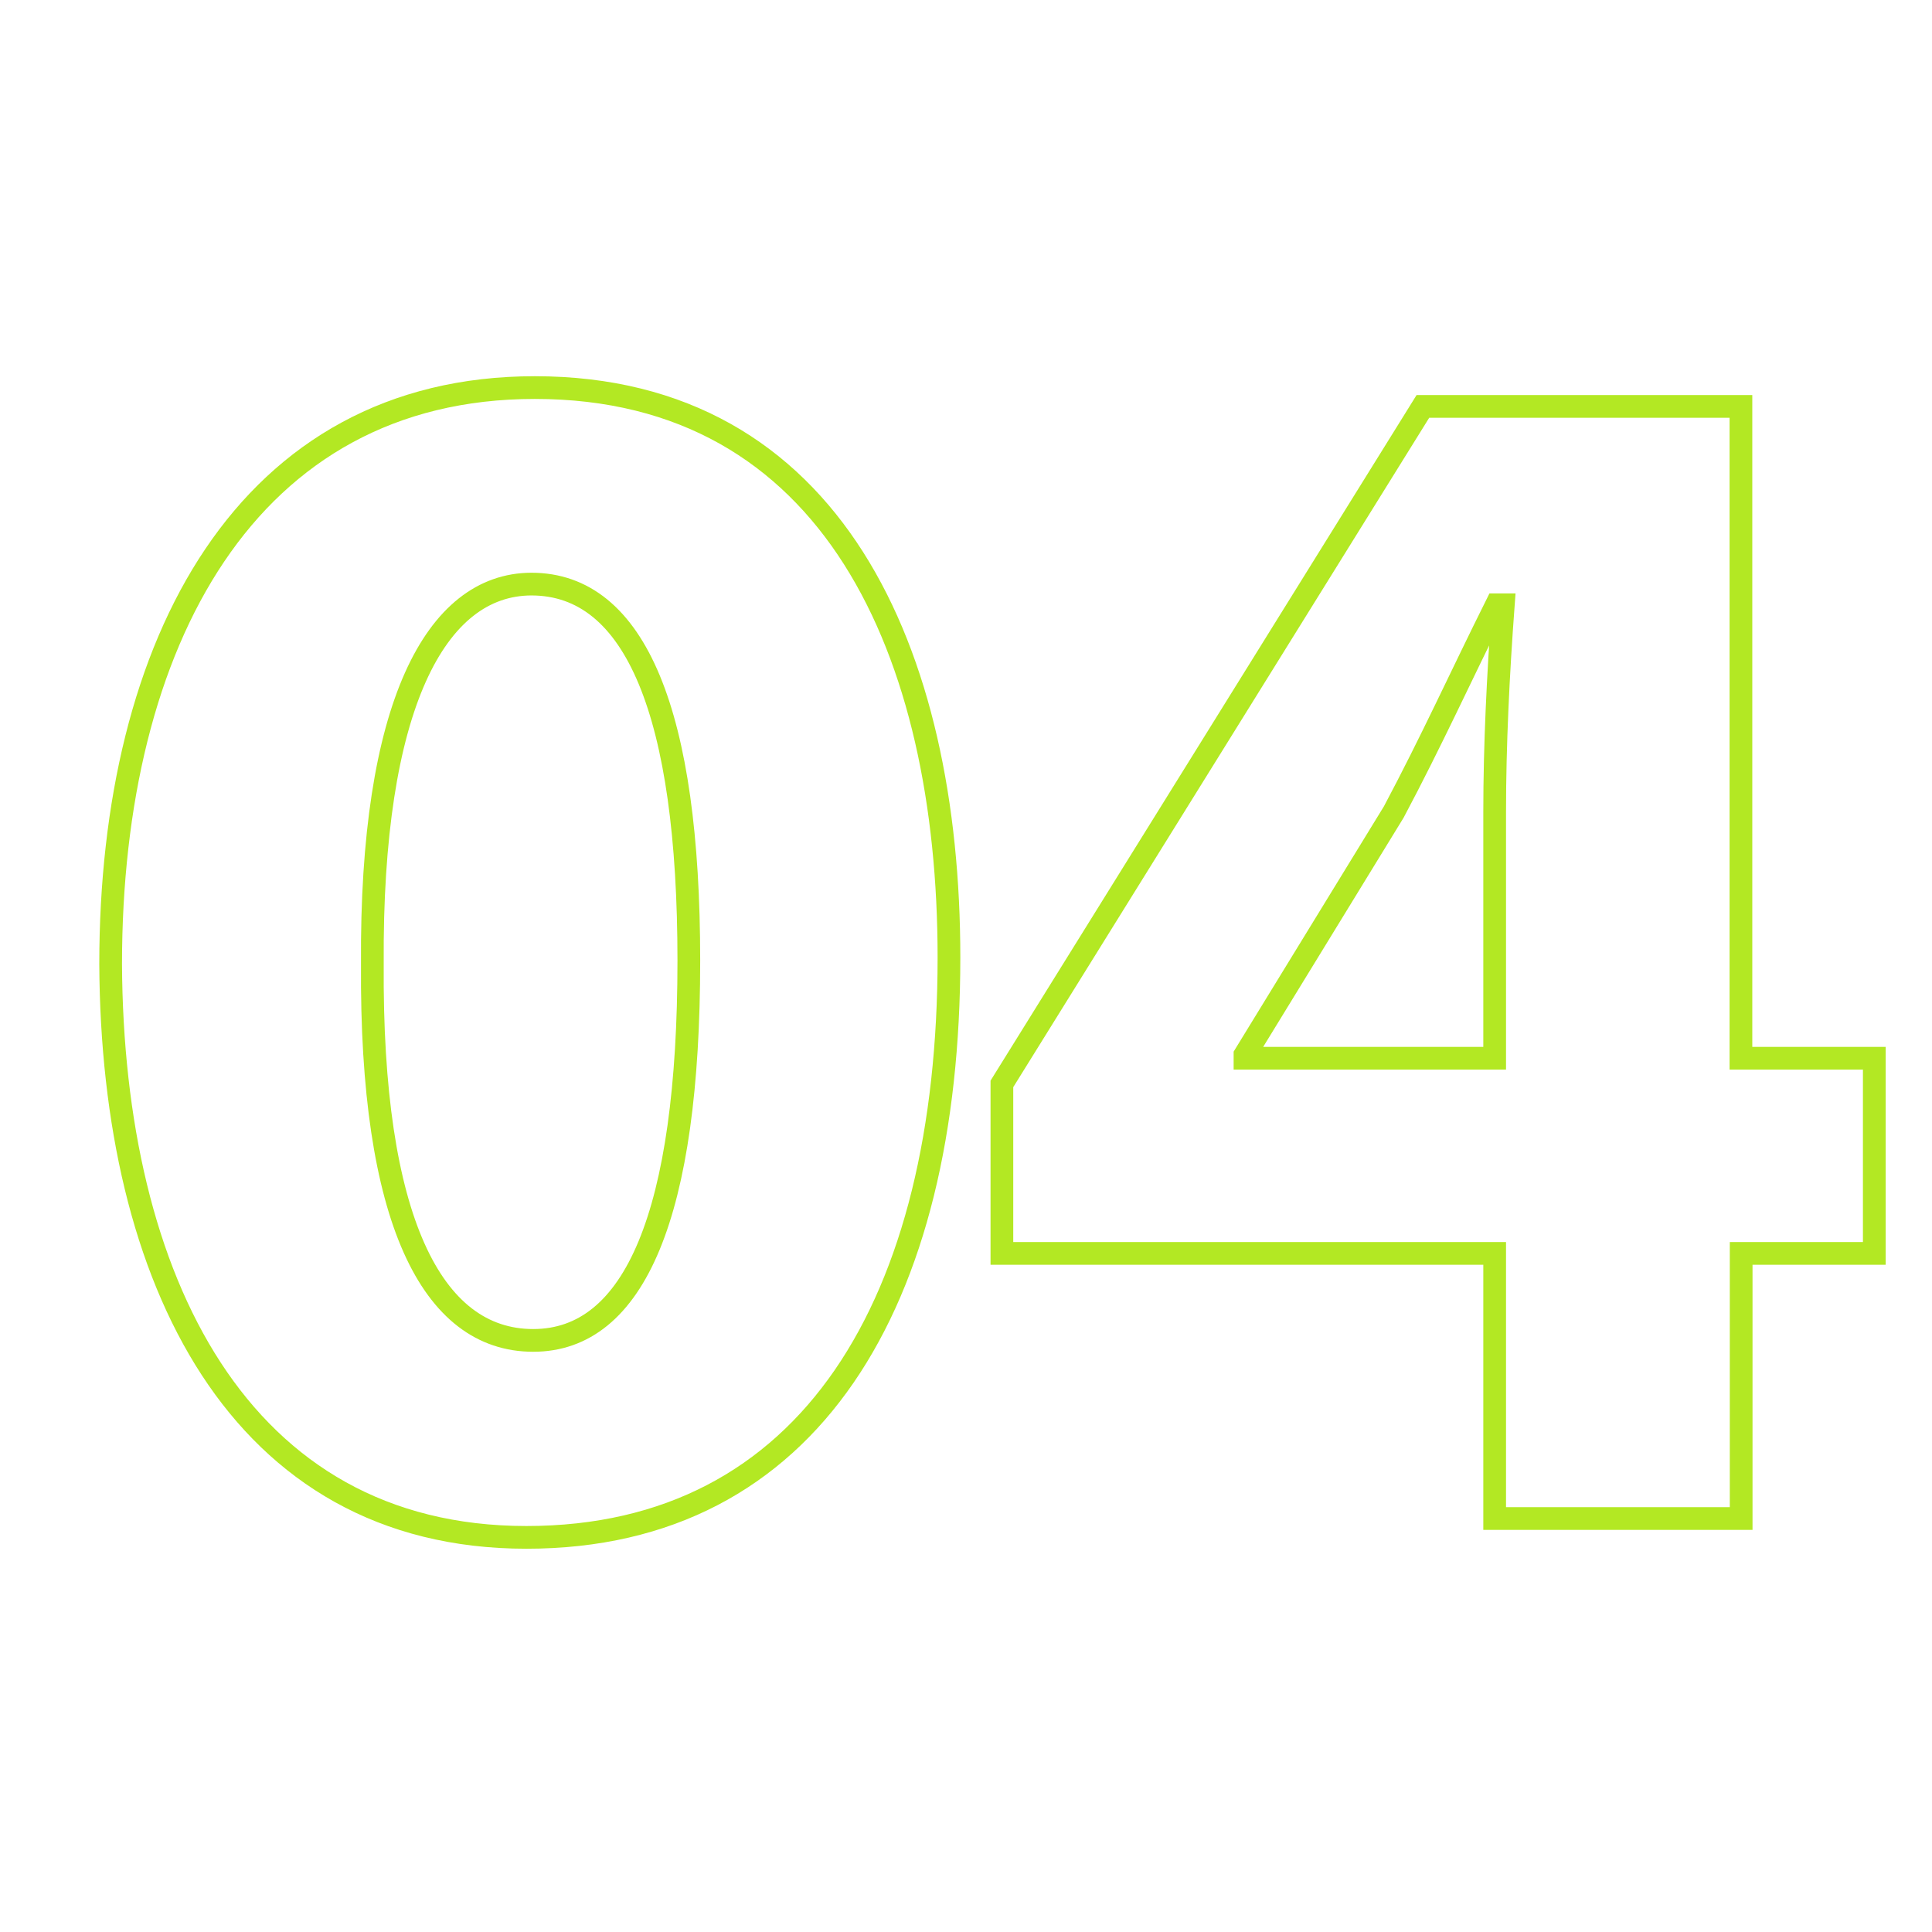
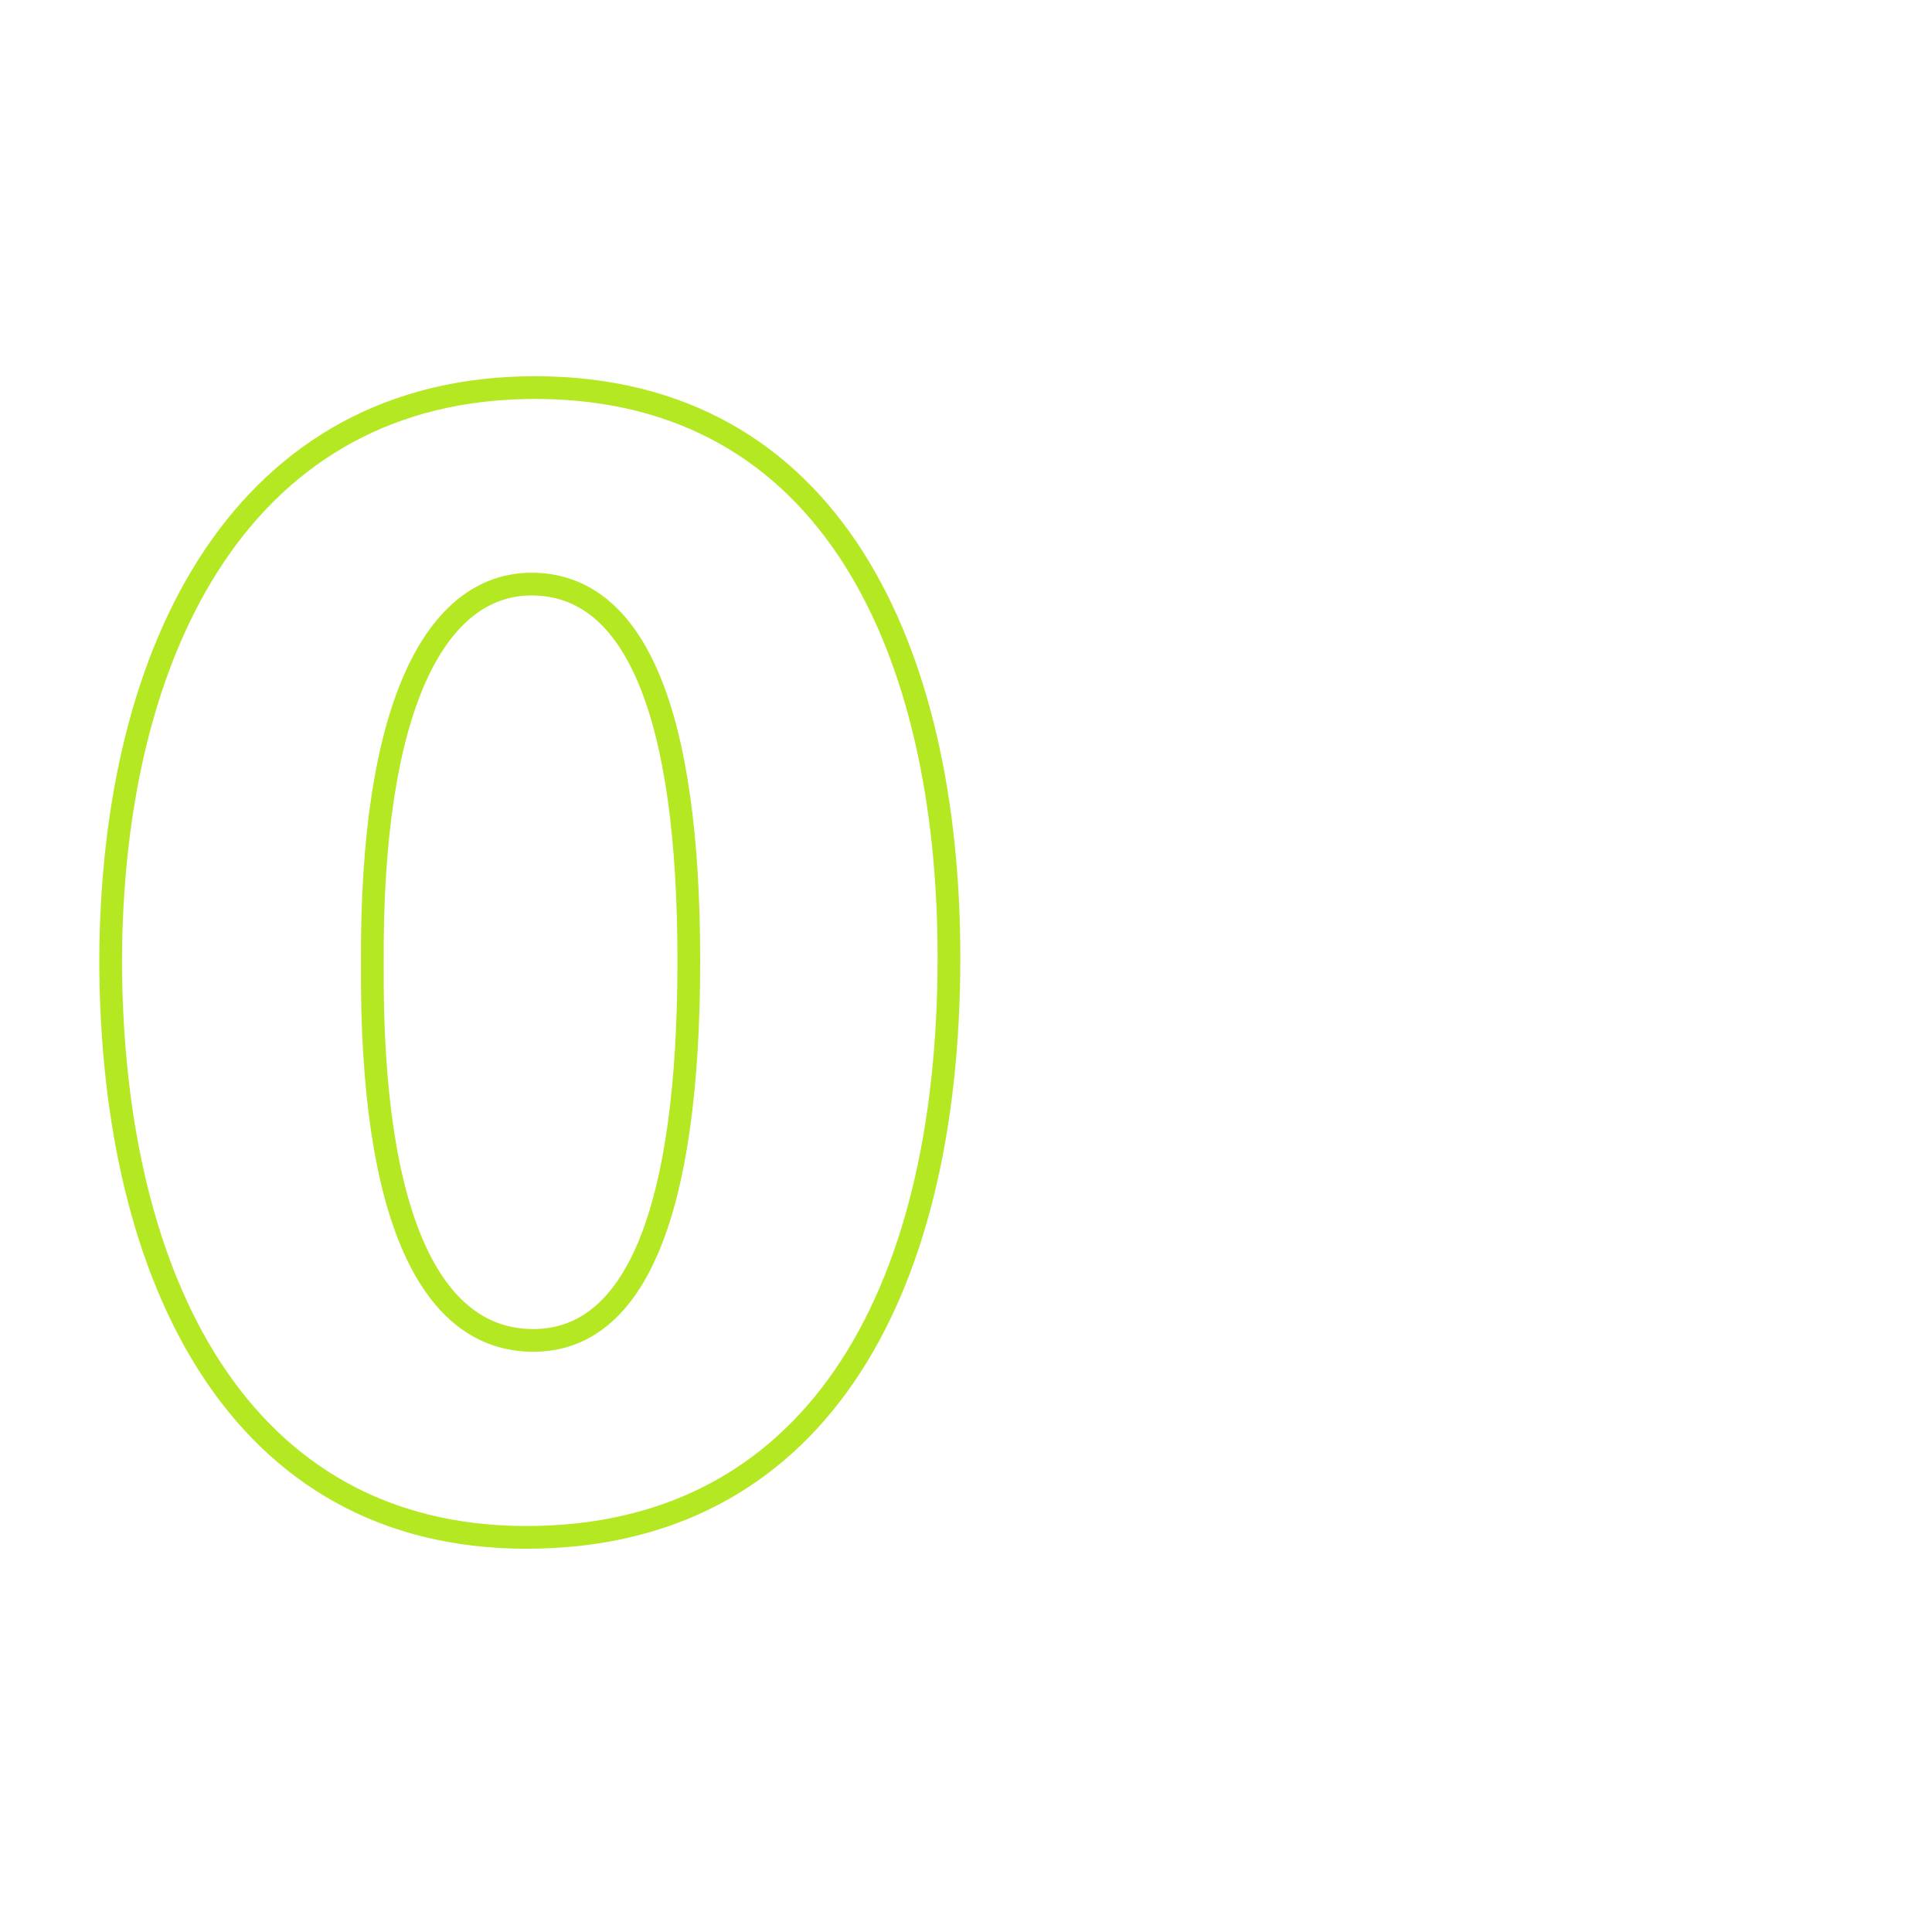
<svg xmlns="http://www.w3.org/2000/svg" id="Слой_1" data-name="Слой 1" viewBox="0 0 85.04 85.04">
  <defs>
    <style>.cls-1{fill:none;stroke:#b3e823;}</style>
  </defs>
  <title>цифтри</title>
  <path class="cls-1" d="M41.77,42.14c0,15.14-6.1,25.53-18.6,25.53-12.66,0-18.23-11.37-18.3-25.23,0-14.16,6-25.38,18.67-25.38C36.65,17.06,41.77,28.73,41.77,42.14Zm-25.38.3C16.31,53.66,19,59,23.47,59s6.85-5.57,6.85-16.72c0-10.85-2.33-16.57-6.93-16.57C19.18,25.72,16.31,31.07,16.39,42.44Z" />
-   <path class="cls-1" d="M65.79,66.84V55.17H44.1V47.71L62.63,17.89h14V46.58h5.87v8.59H76.64V66.84Zm0-20.26V35.74c0-2.94.15-6,.38-9.12h-.3c-1.58,3.17-2.86,6-4.52,9.12L54.8,46.43v.15Z" />
</svg>